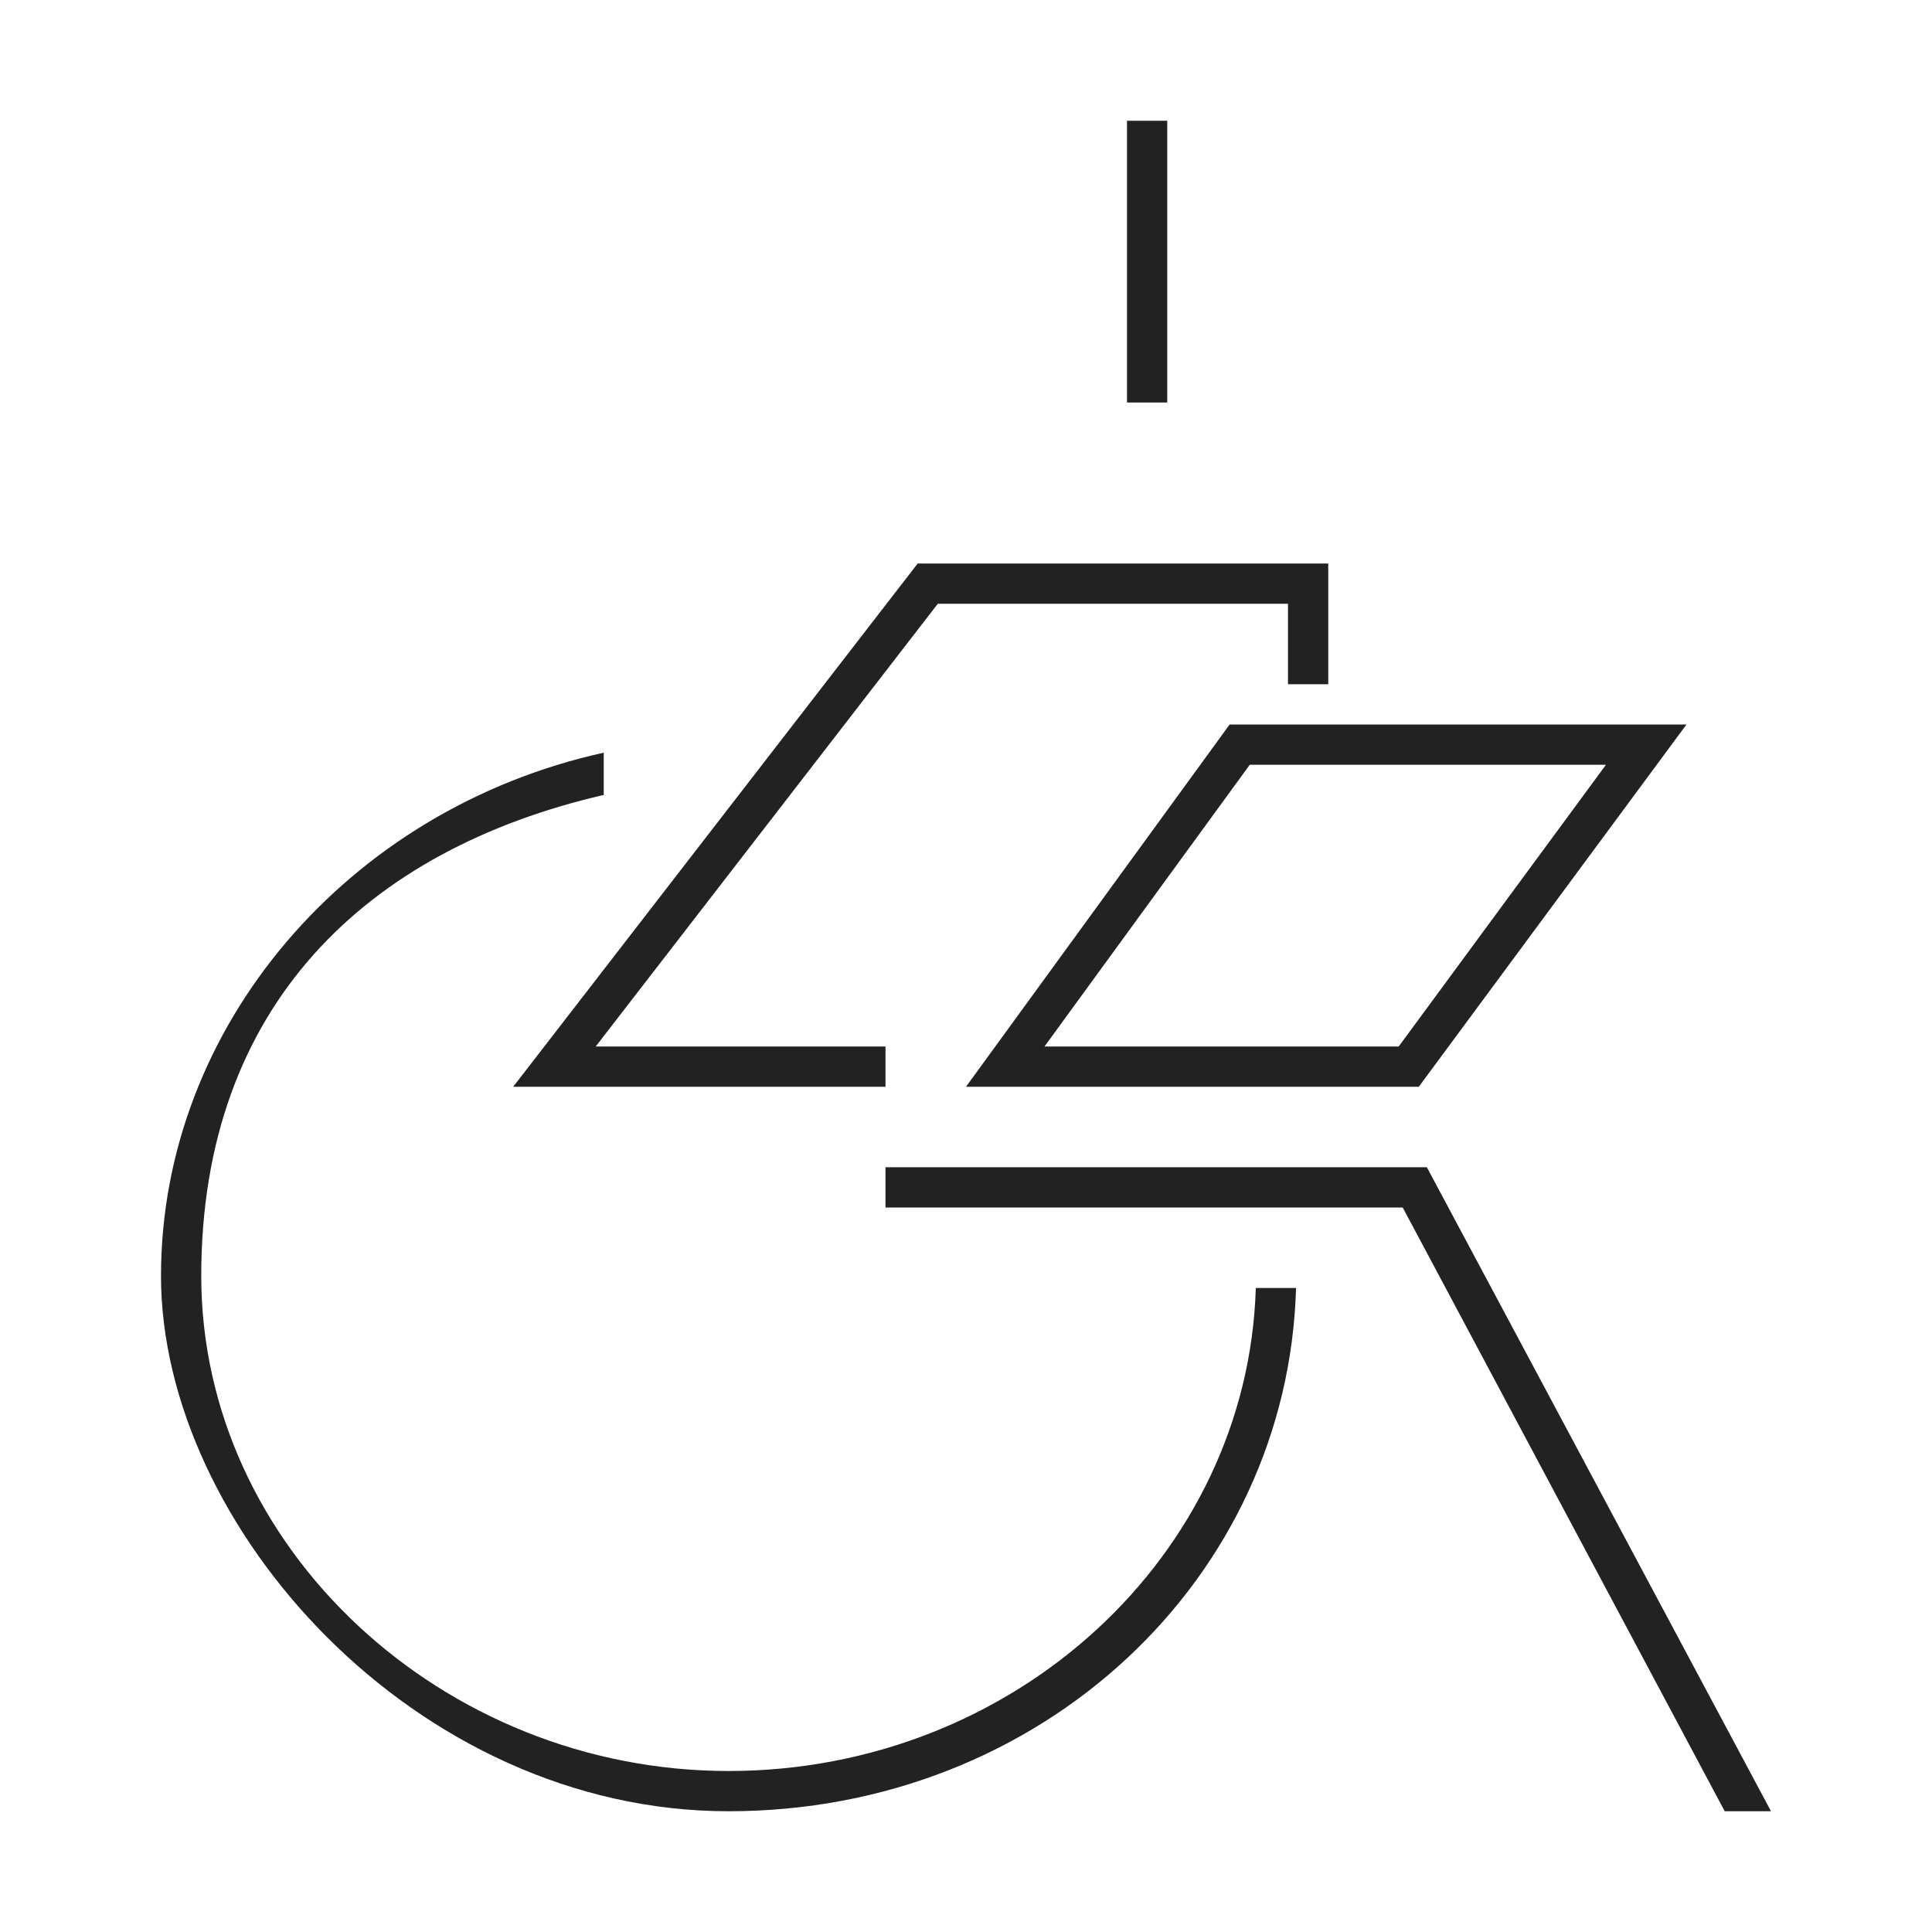
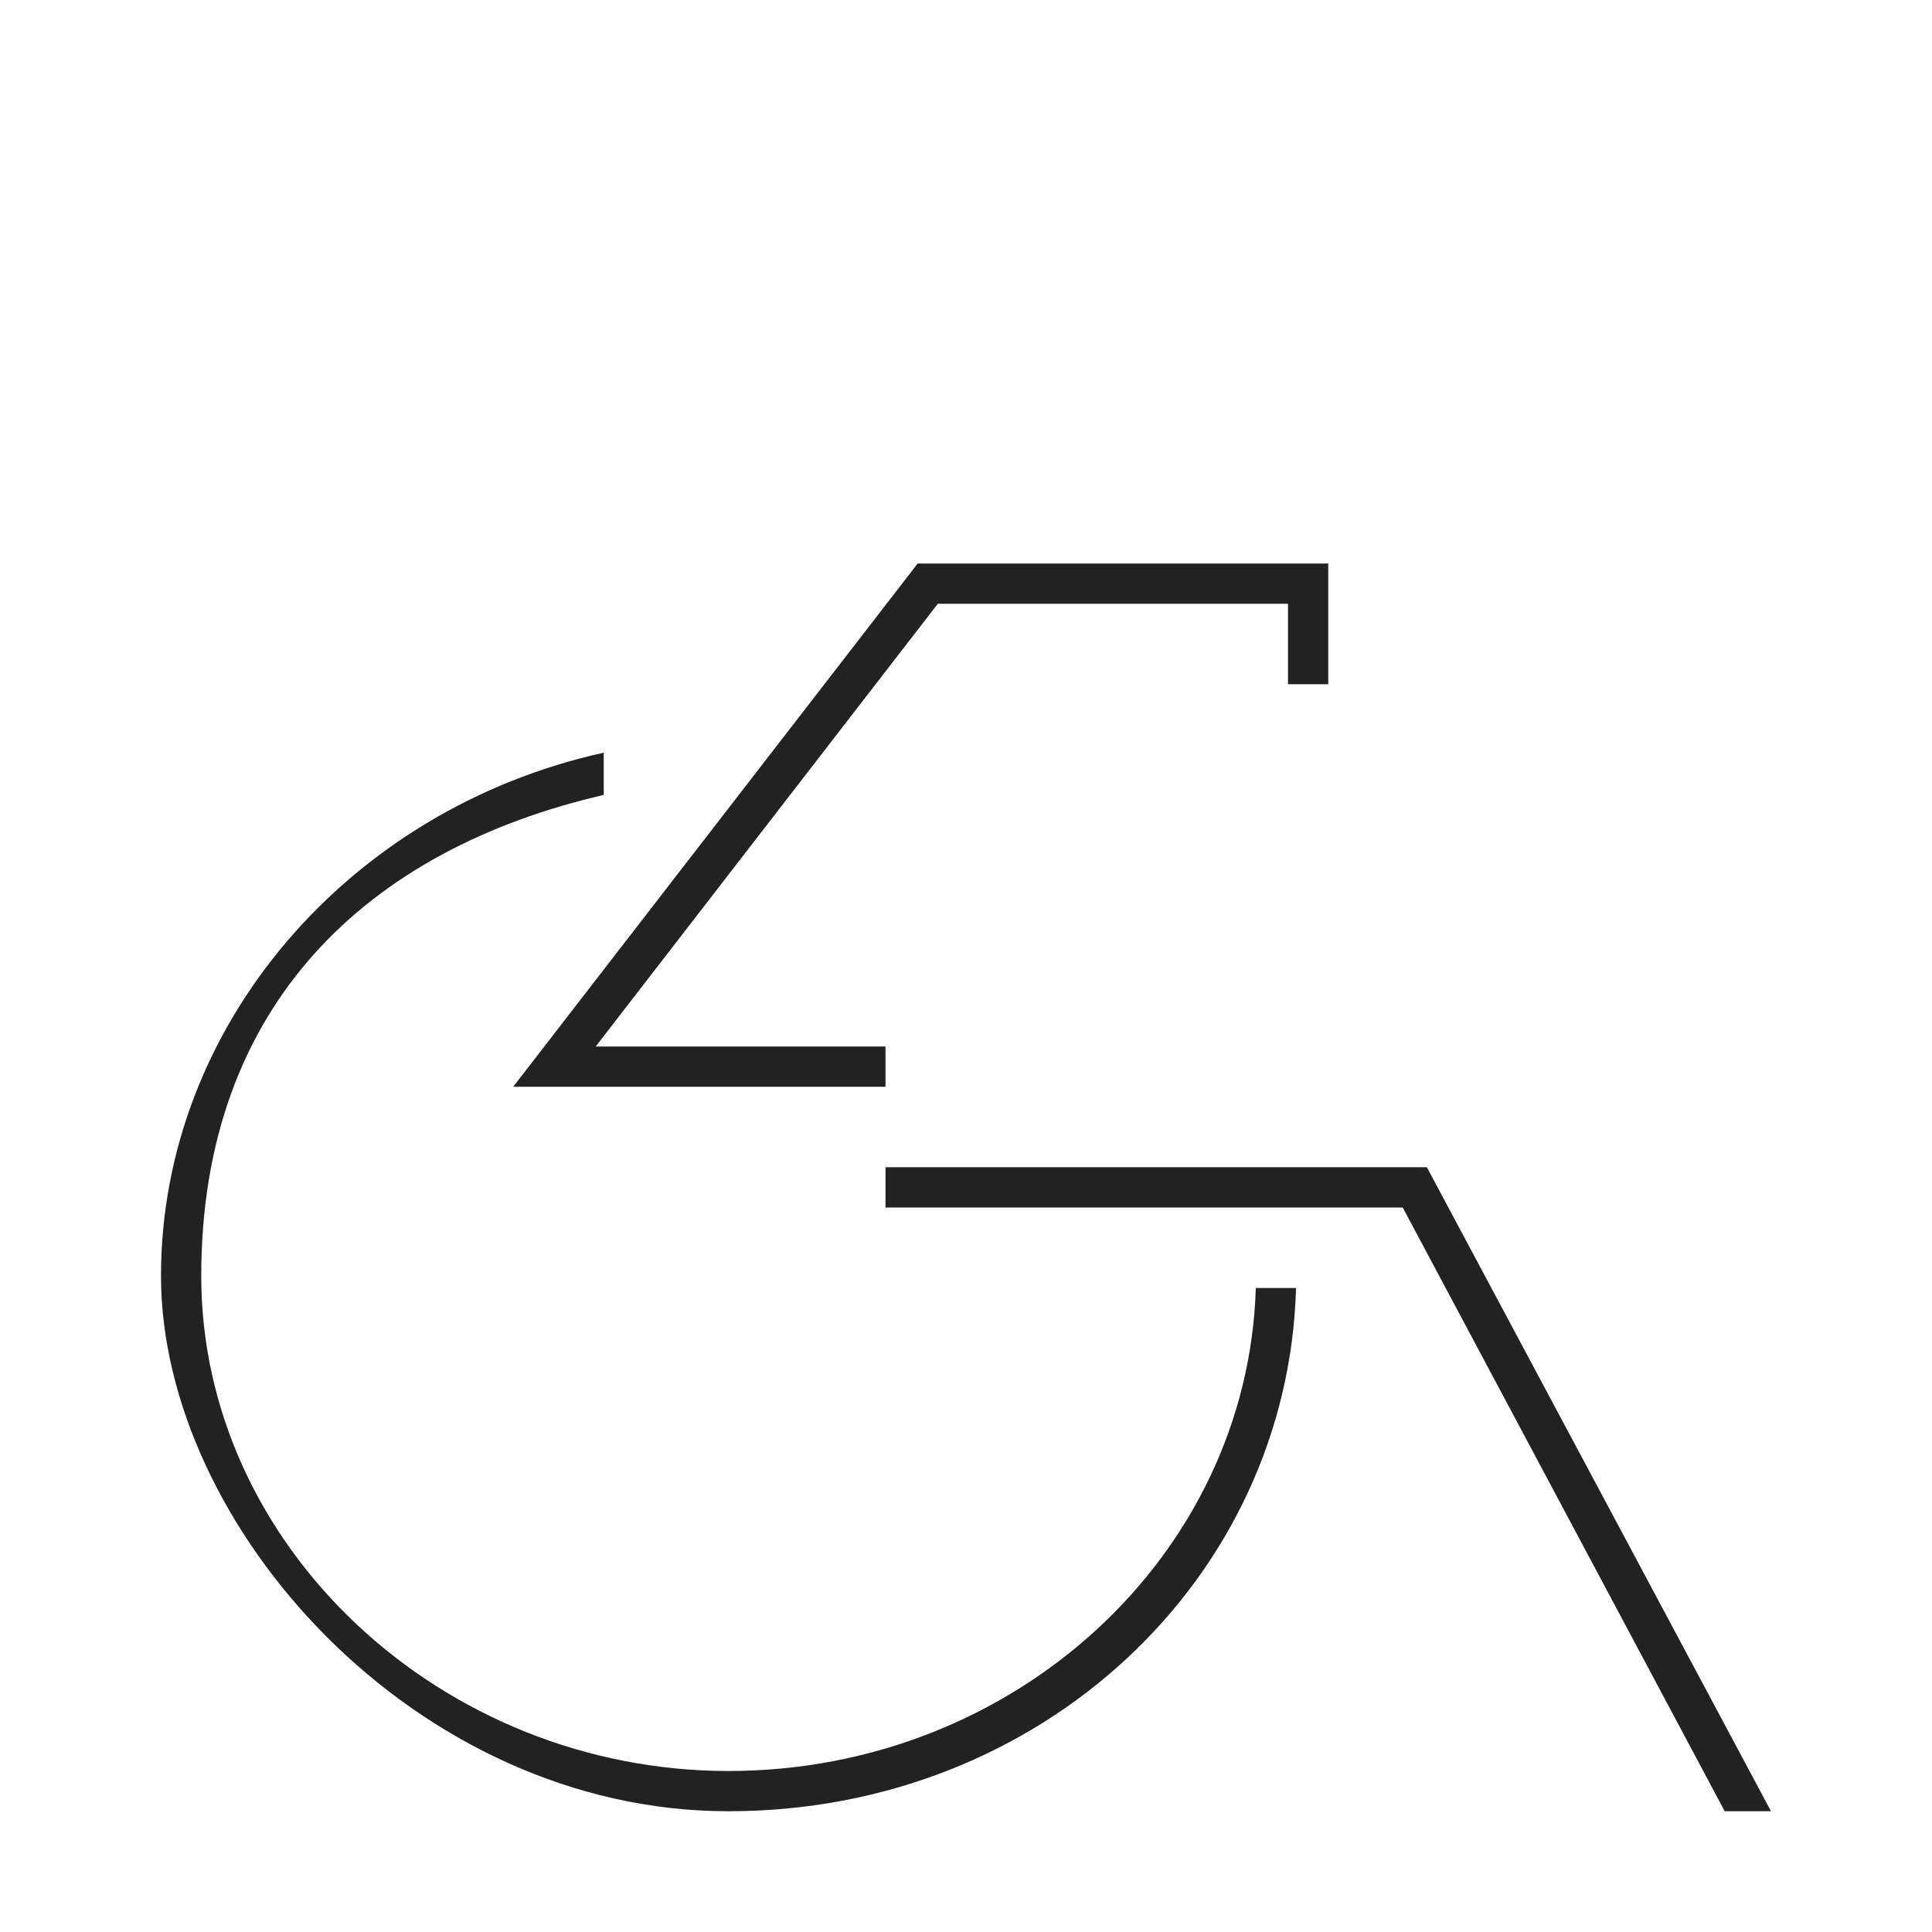
<svg xmlns="http://www.w3.org/2000/svg" version="1.1" viewBox="0 0 96 96">
  <defs>
    <style>.cls-1 { fill: #222; }</style>
  </defs>
  <g>
    <g id="_レイヤー_1" data-name="レイヤー_1">
-       <rect class="cls-1" x="56" y="6" width="2" height="14" />
      <polygon class="cls-1" points="44 54 25.5 54 45.6 28 66 28 66 34 64 34 64 30 46.6 30 29.6 52 44 52 44 54" />
-       <path class="cls-1" d="M51.9,52h17.6s10.3-14,10.3-14h-17.7l-10.2,14ZM70.5,54h-22.5s13.1-18,13.1-18h22.7l-13.3,18Z" />
      <polygon class="cls-1" points="88 90 70.9 58 44 58 44 60 69.7 60 85.7 90 88 90" />
      <path class="cls-1" d="M62.4,64c-.4,13.3-12,24-26.2,24s-26.2-11.1-26.2-24.6,8.3-21.2,20-23.9v-2.1c-12.7,2.8-22,13.6-22,26s12.6,26.6,28.2,26.6,27.8-11.6,28.2-26h-2Z" />
    </g>
  </g>
</svg>